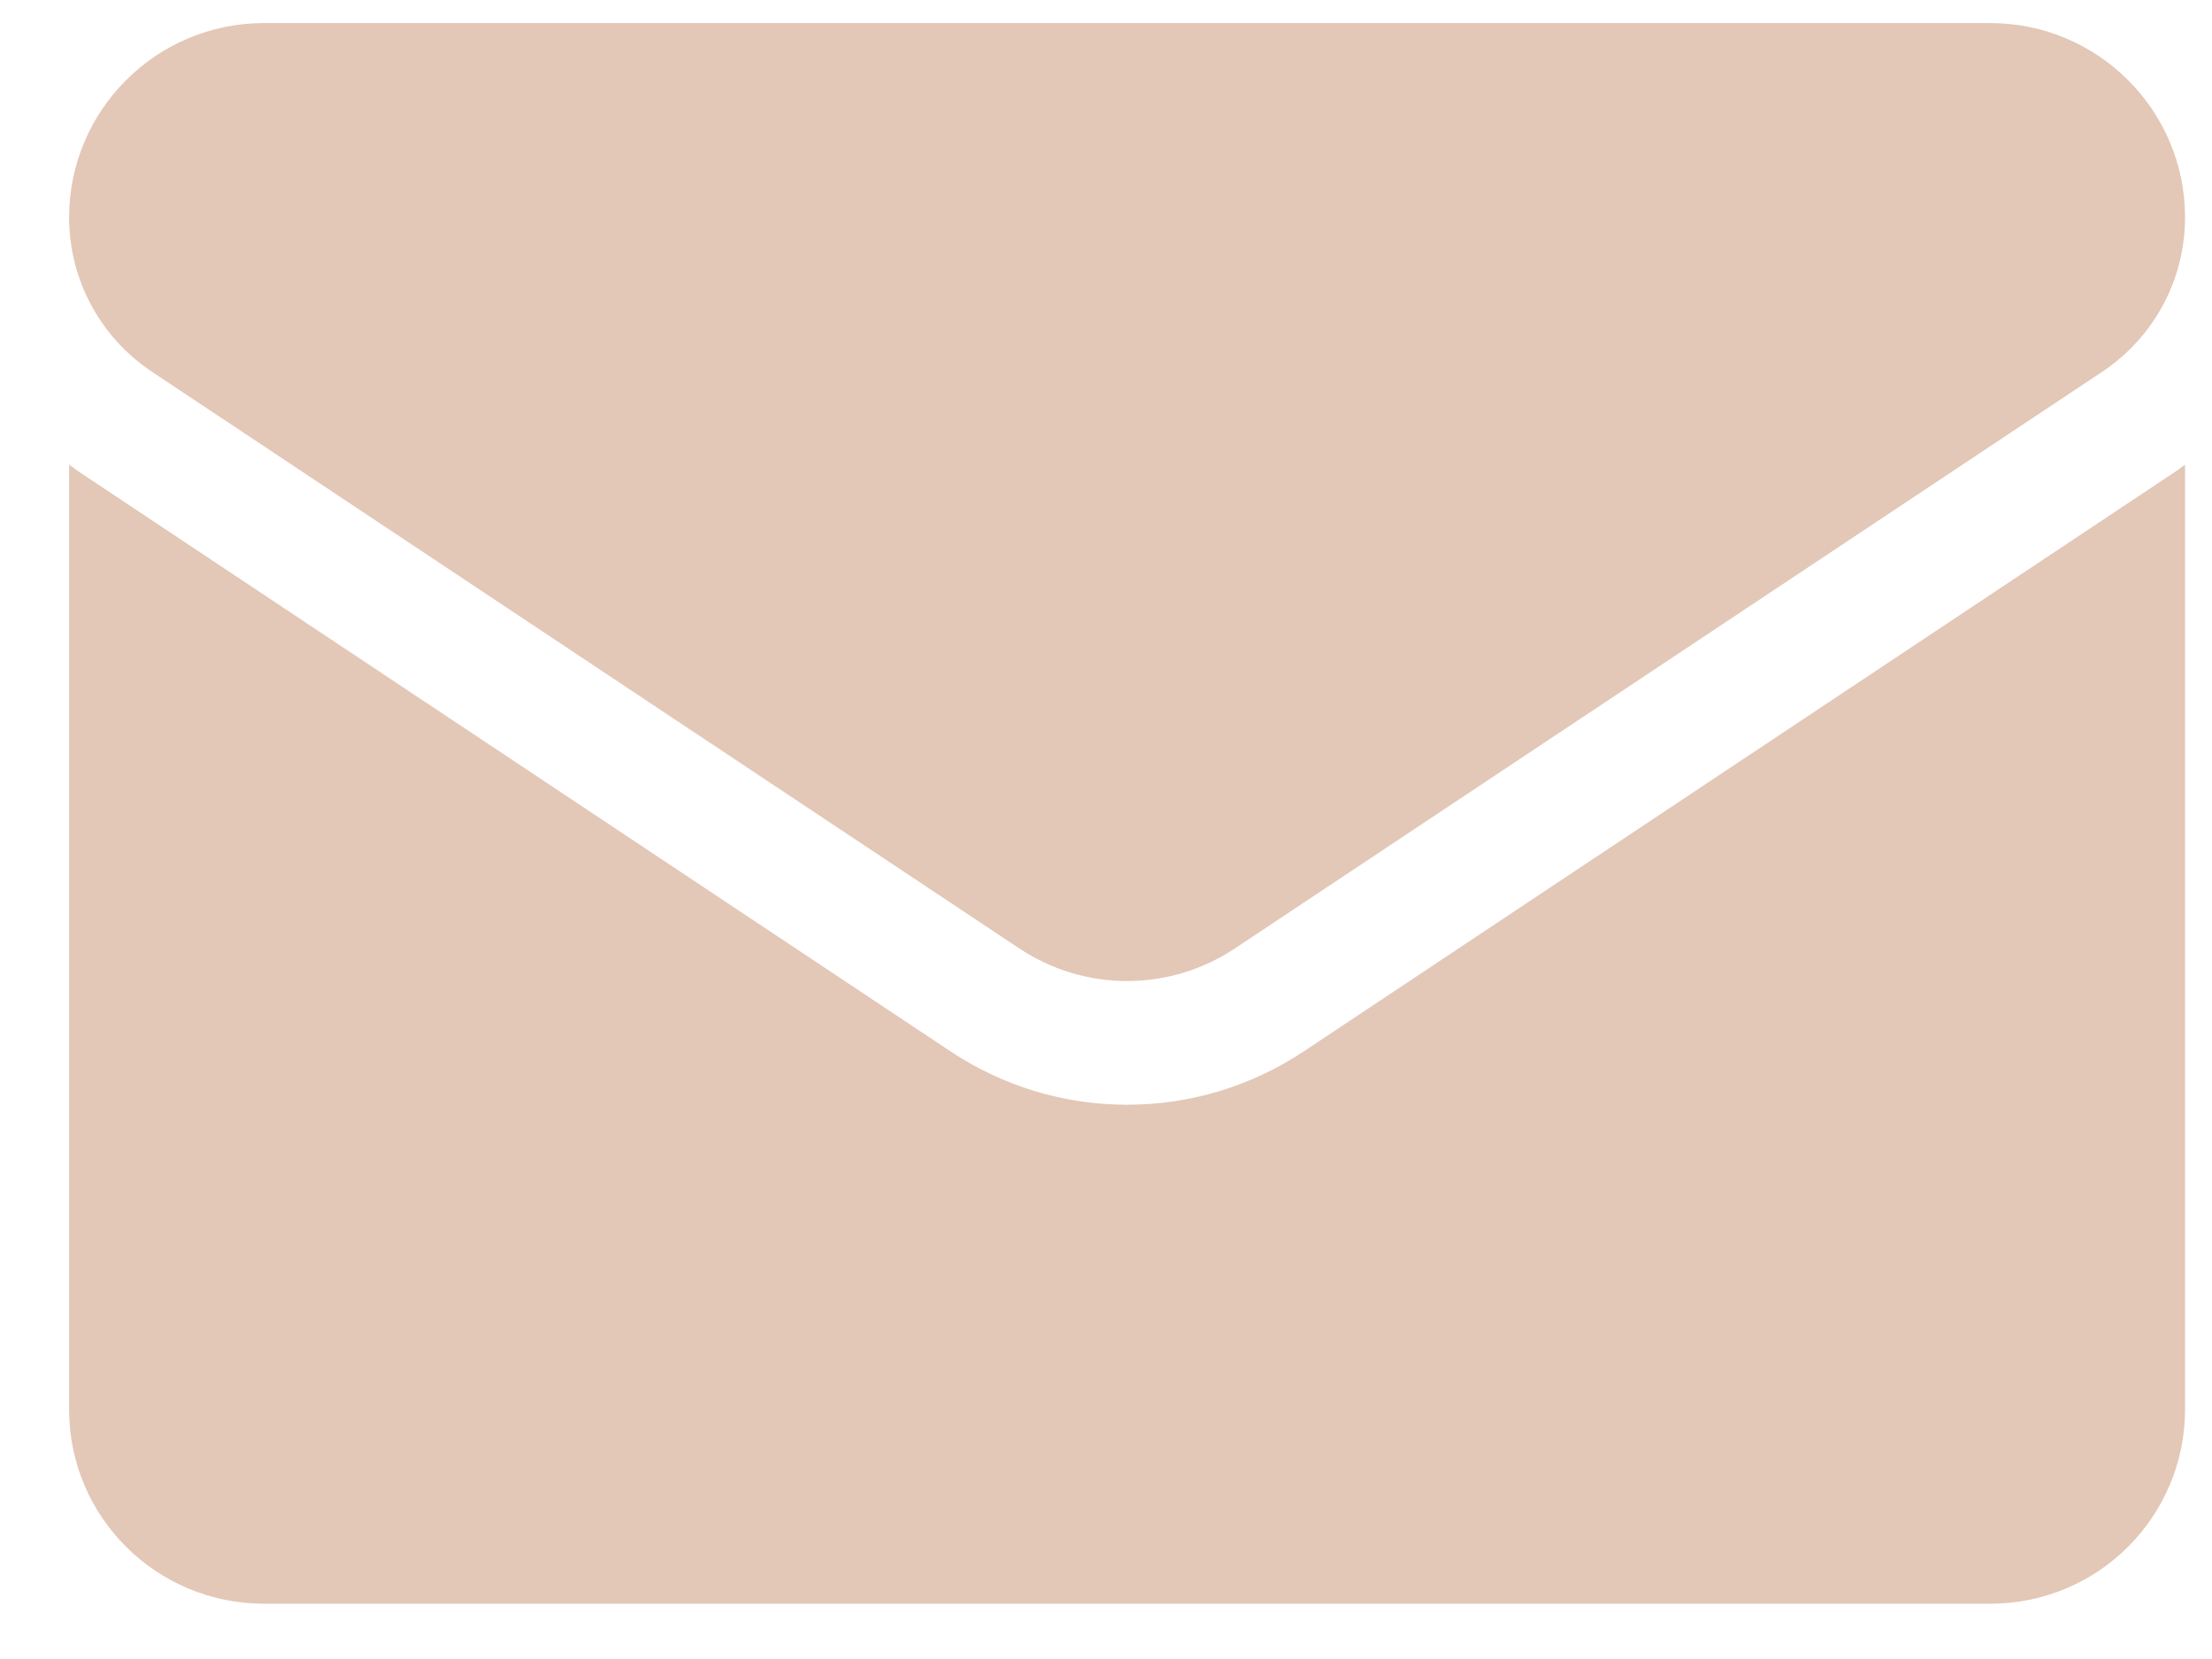
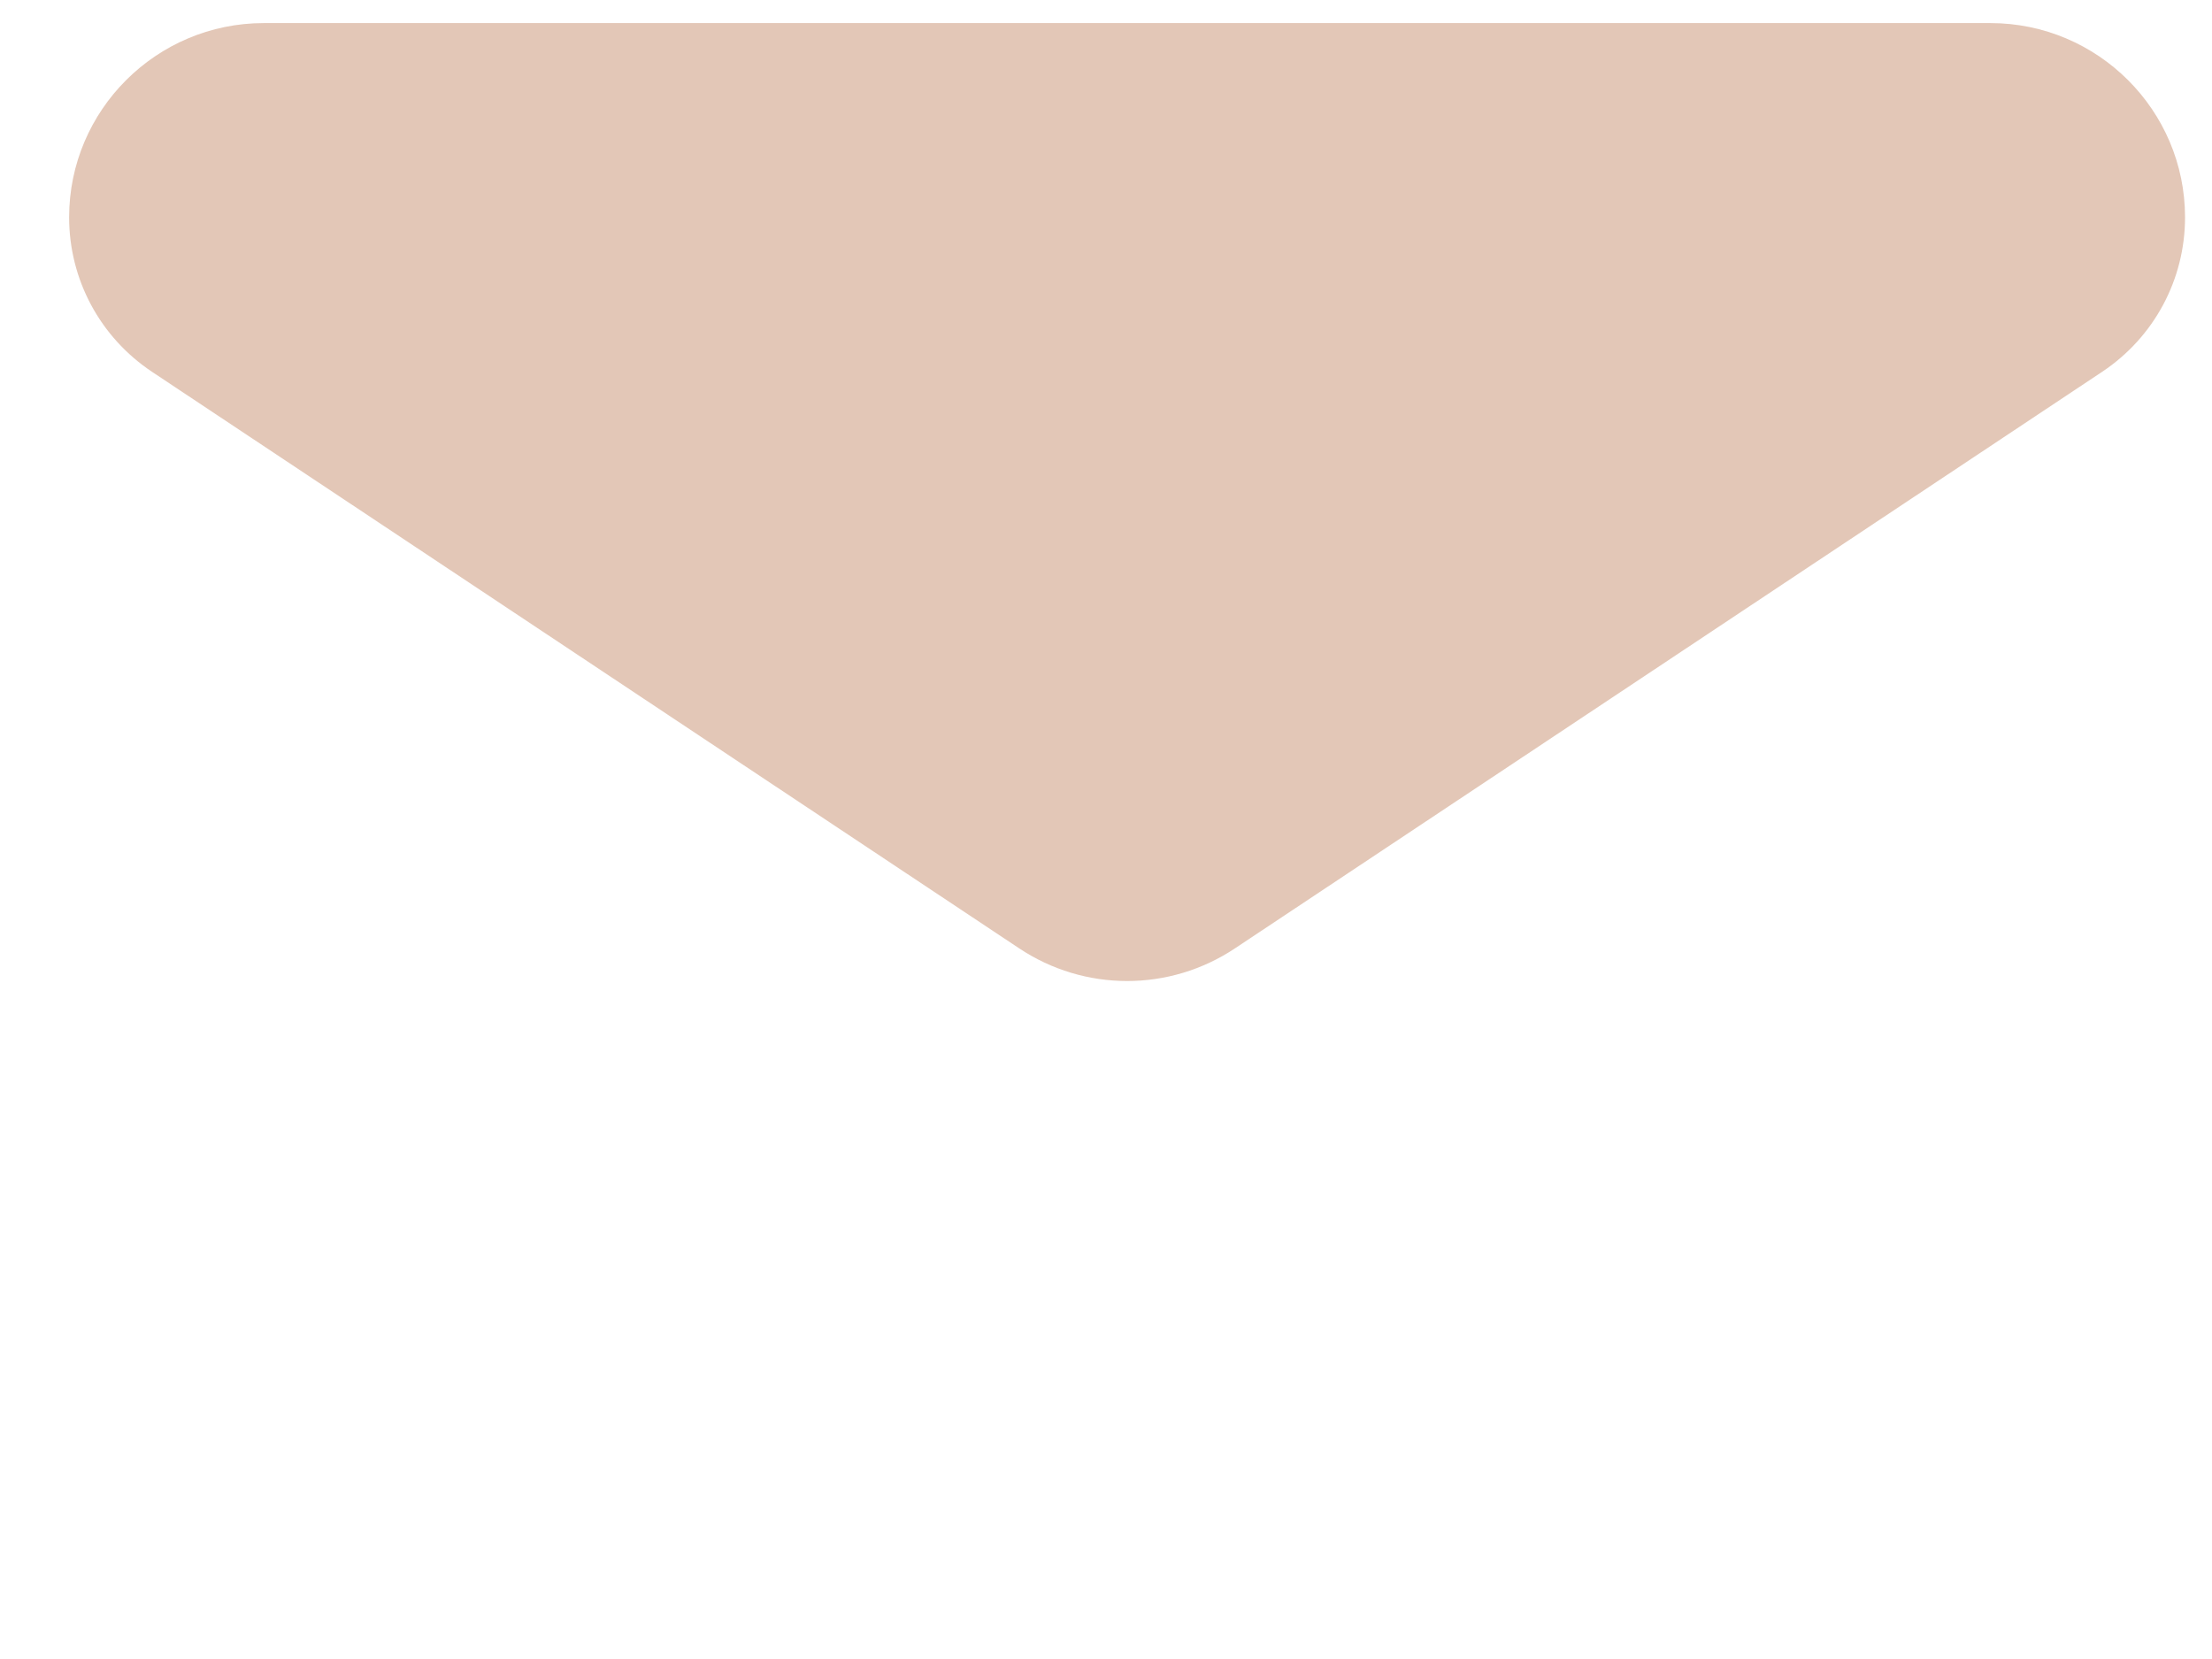
<svg xmlns="http://www.w3.org/2000/svg" width="16" height="12" viewBox="0 0 16 12" fill="none">
-   <path d="M9.432 7.604C9.051 7.857 8.609 7.991 8.153 7.991C7.697 7.991 7.254 7.857 6.874 7.604L0.602 3.433C0.567 3.41 0.533 3.386 0.5 3.361V10.195C0.5 10.978 1.137 11.6 1.909 11.6H14.396C15.182 11.6 15.805 10.964 15.805 10.195V3.361C15.772 3.386 15.738 3.41 15.703 3.433L9.432 7.604Z" fill="#E3C7B7" />
  <path d="M1.099 2.689L7.371 6.859C7.608 7.017 7.88 7.096 8.153 7.096C8.425 7.096 8.697 7.017 8.934 6.859L15.206 2.689C15.581 2.439 15.805 2.022 15.805 1.572C15.805 0.797 15.173 0.167 14.397 0.167H1.908C1.132 0.167 0.5 0.797 0.5 1.572C0.5 2.022 0.724 2.439 1.099 2.689Z" fill="#E3C7B7" />
</svg>